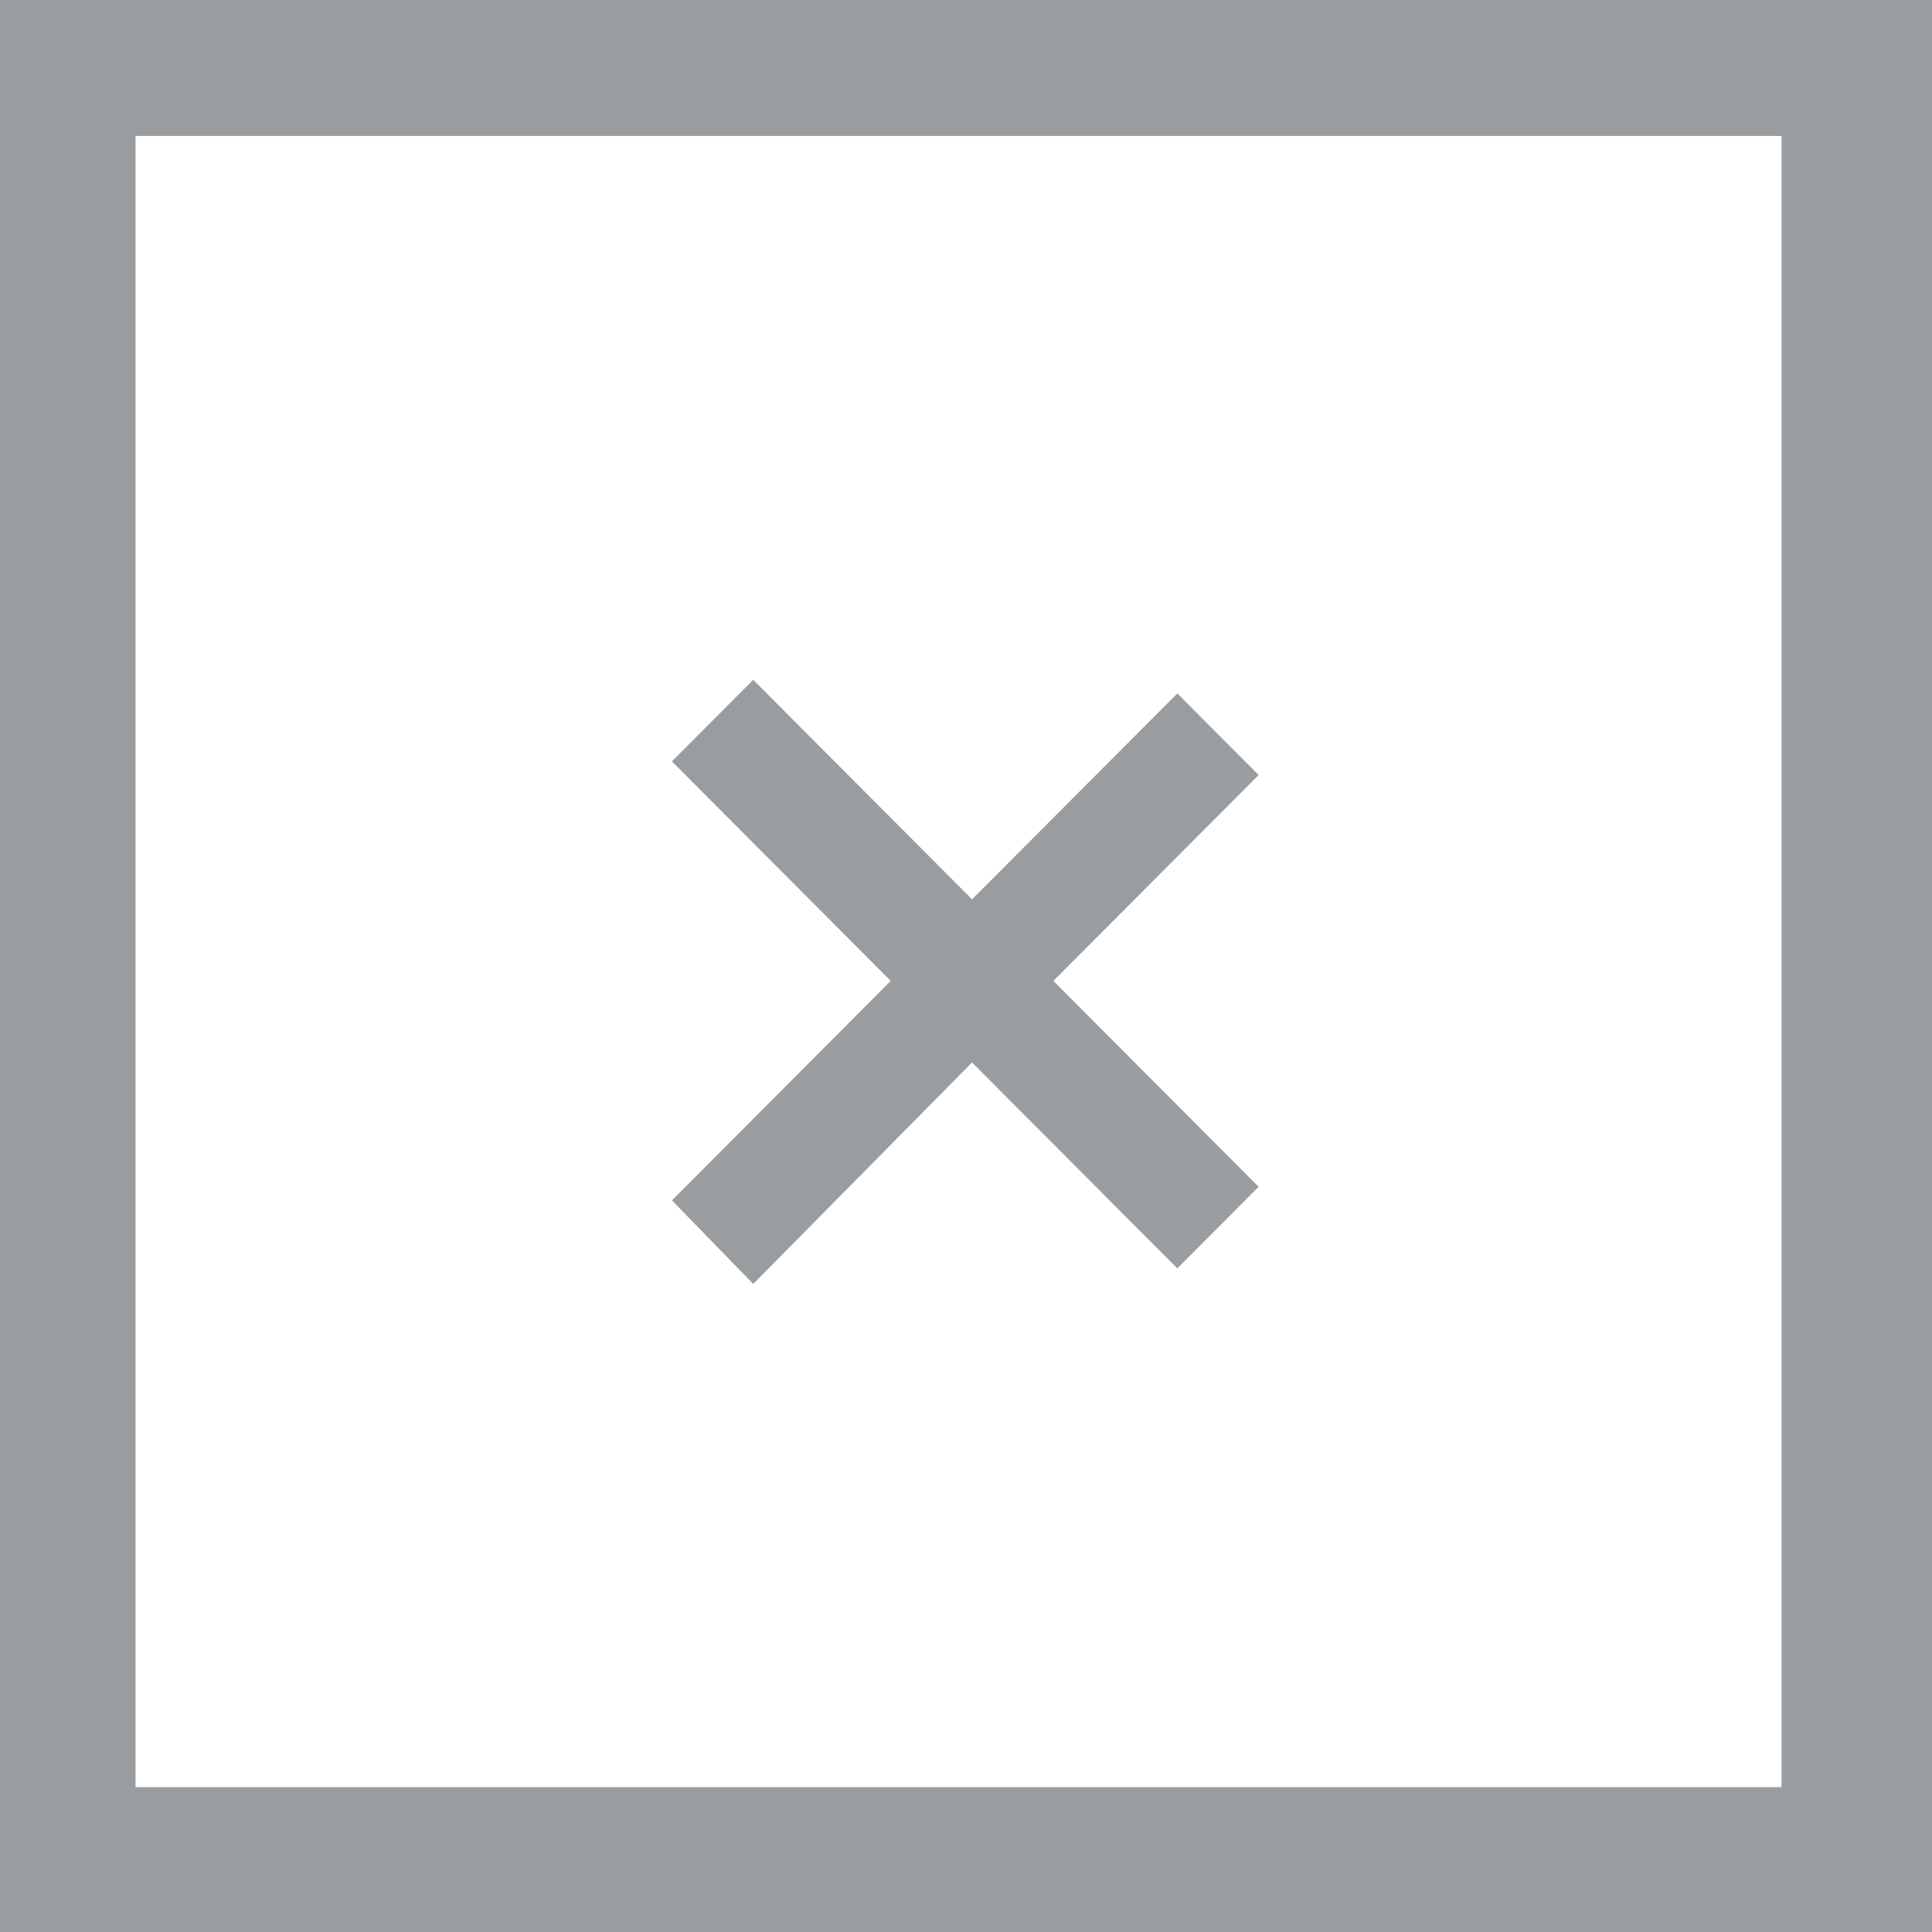
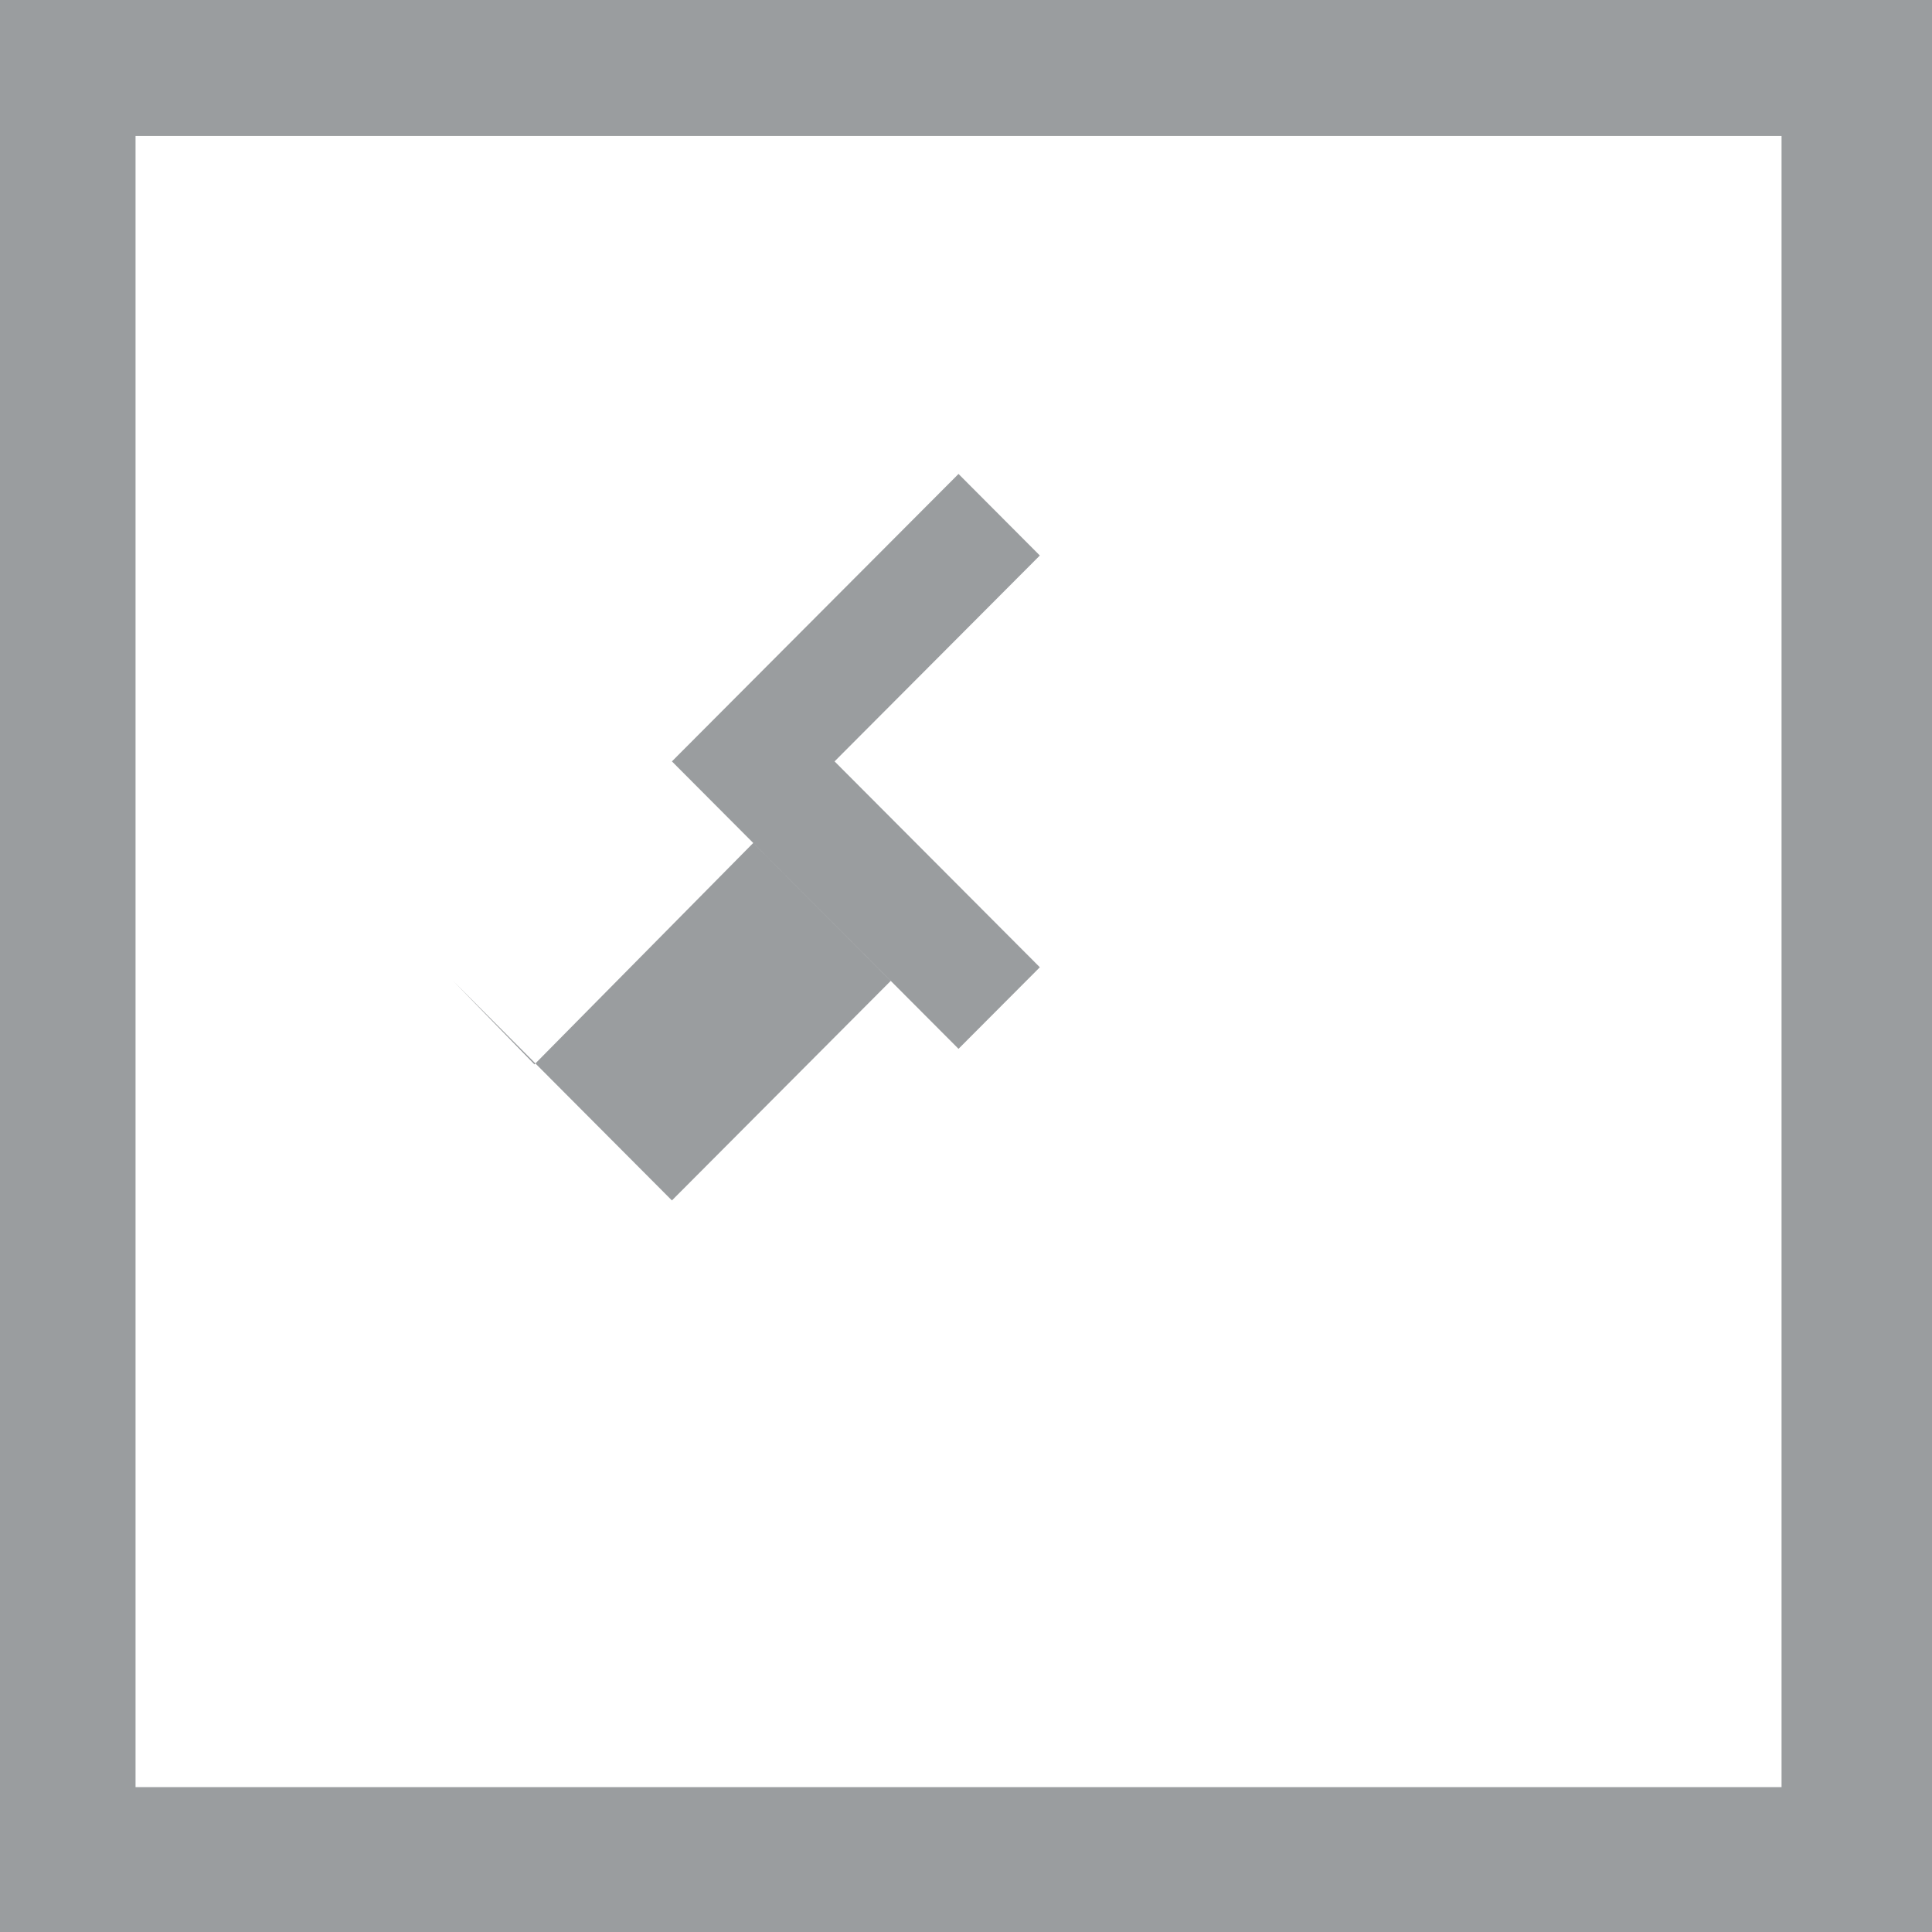
<svg xmlns="http://www.w3.org/2000/svg" width="32" height="32">
  <g>
    <title>Layer 1</title>
-     <path fill="#9A9D9F" d="m0,0l0,32.174l32.074,0l0,-32.174l-32.074,0zm29.508,29.6l-27.263,0l0,-27.348l27.263,0l0,27.348zm-18.379,-9.717l3.624,-3.636l-3.624,-3.636l1.347,-1.351l3.624,3.636l3.4,-3.41l1.347,1.351l-3.4,3.41l3.4,3.41l-1.347,1.351l-3.4,-3.41l-3.624,3.668l-1.347,-1.384z" id="svg_1" />
+     <path fill="#9A9D9F" d="m0,0l0,32.174l32.074,0l0,-32.174l-32.074,0zm29.508,29.6l-27.263,0l0,-27.348l27.263,0l0,27.348zm-18.379,-9.717l3.624,-3.636l-3.624,-3.636l1.347,-1.351l3.4,-3.41l1.347,1.351l-3.4,3.41l3.4,3.41l-1.347,1.351l-3.4,-3.41l-3.624,3.668l-1.347,-1.384z" id="svg_1" />
  </g>
</svg>